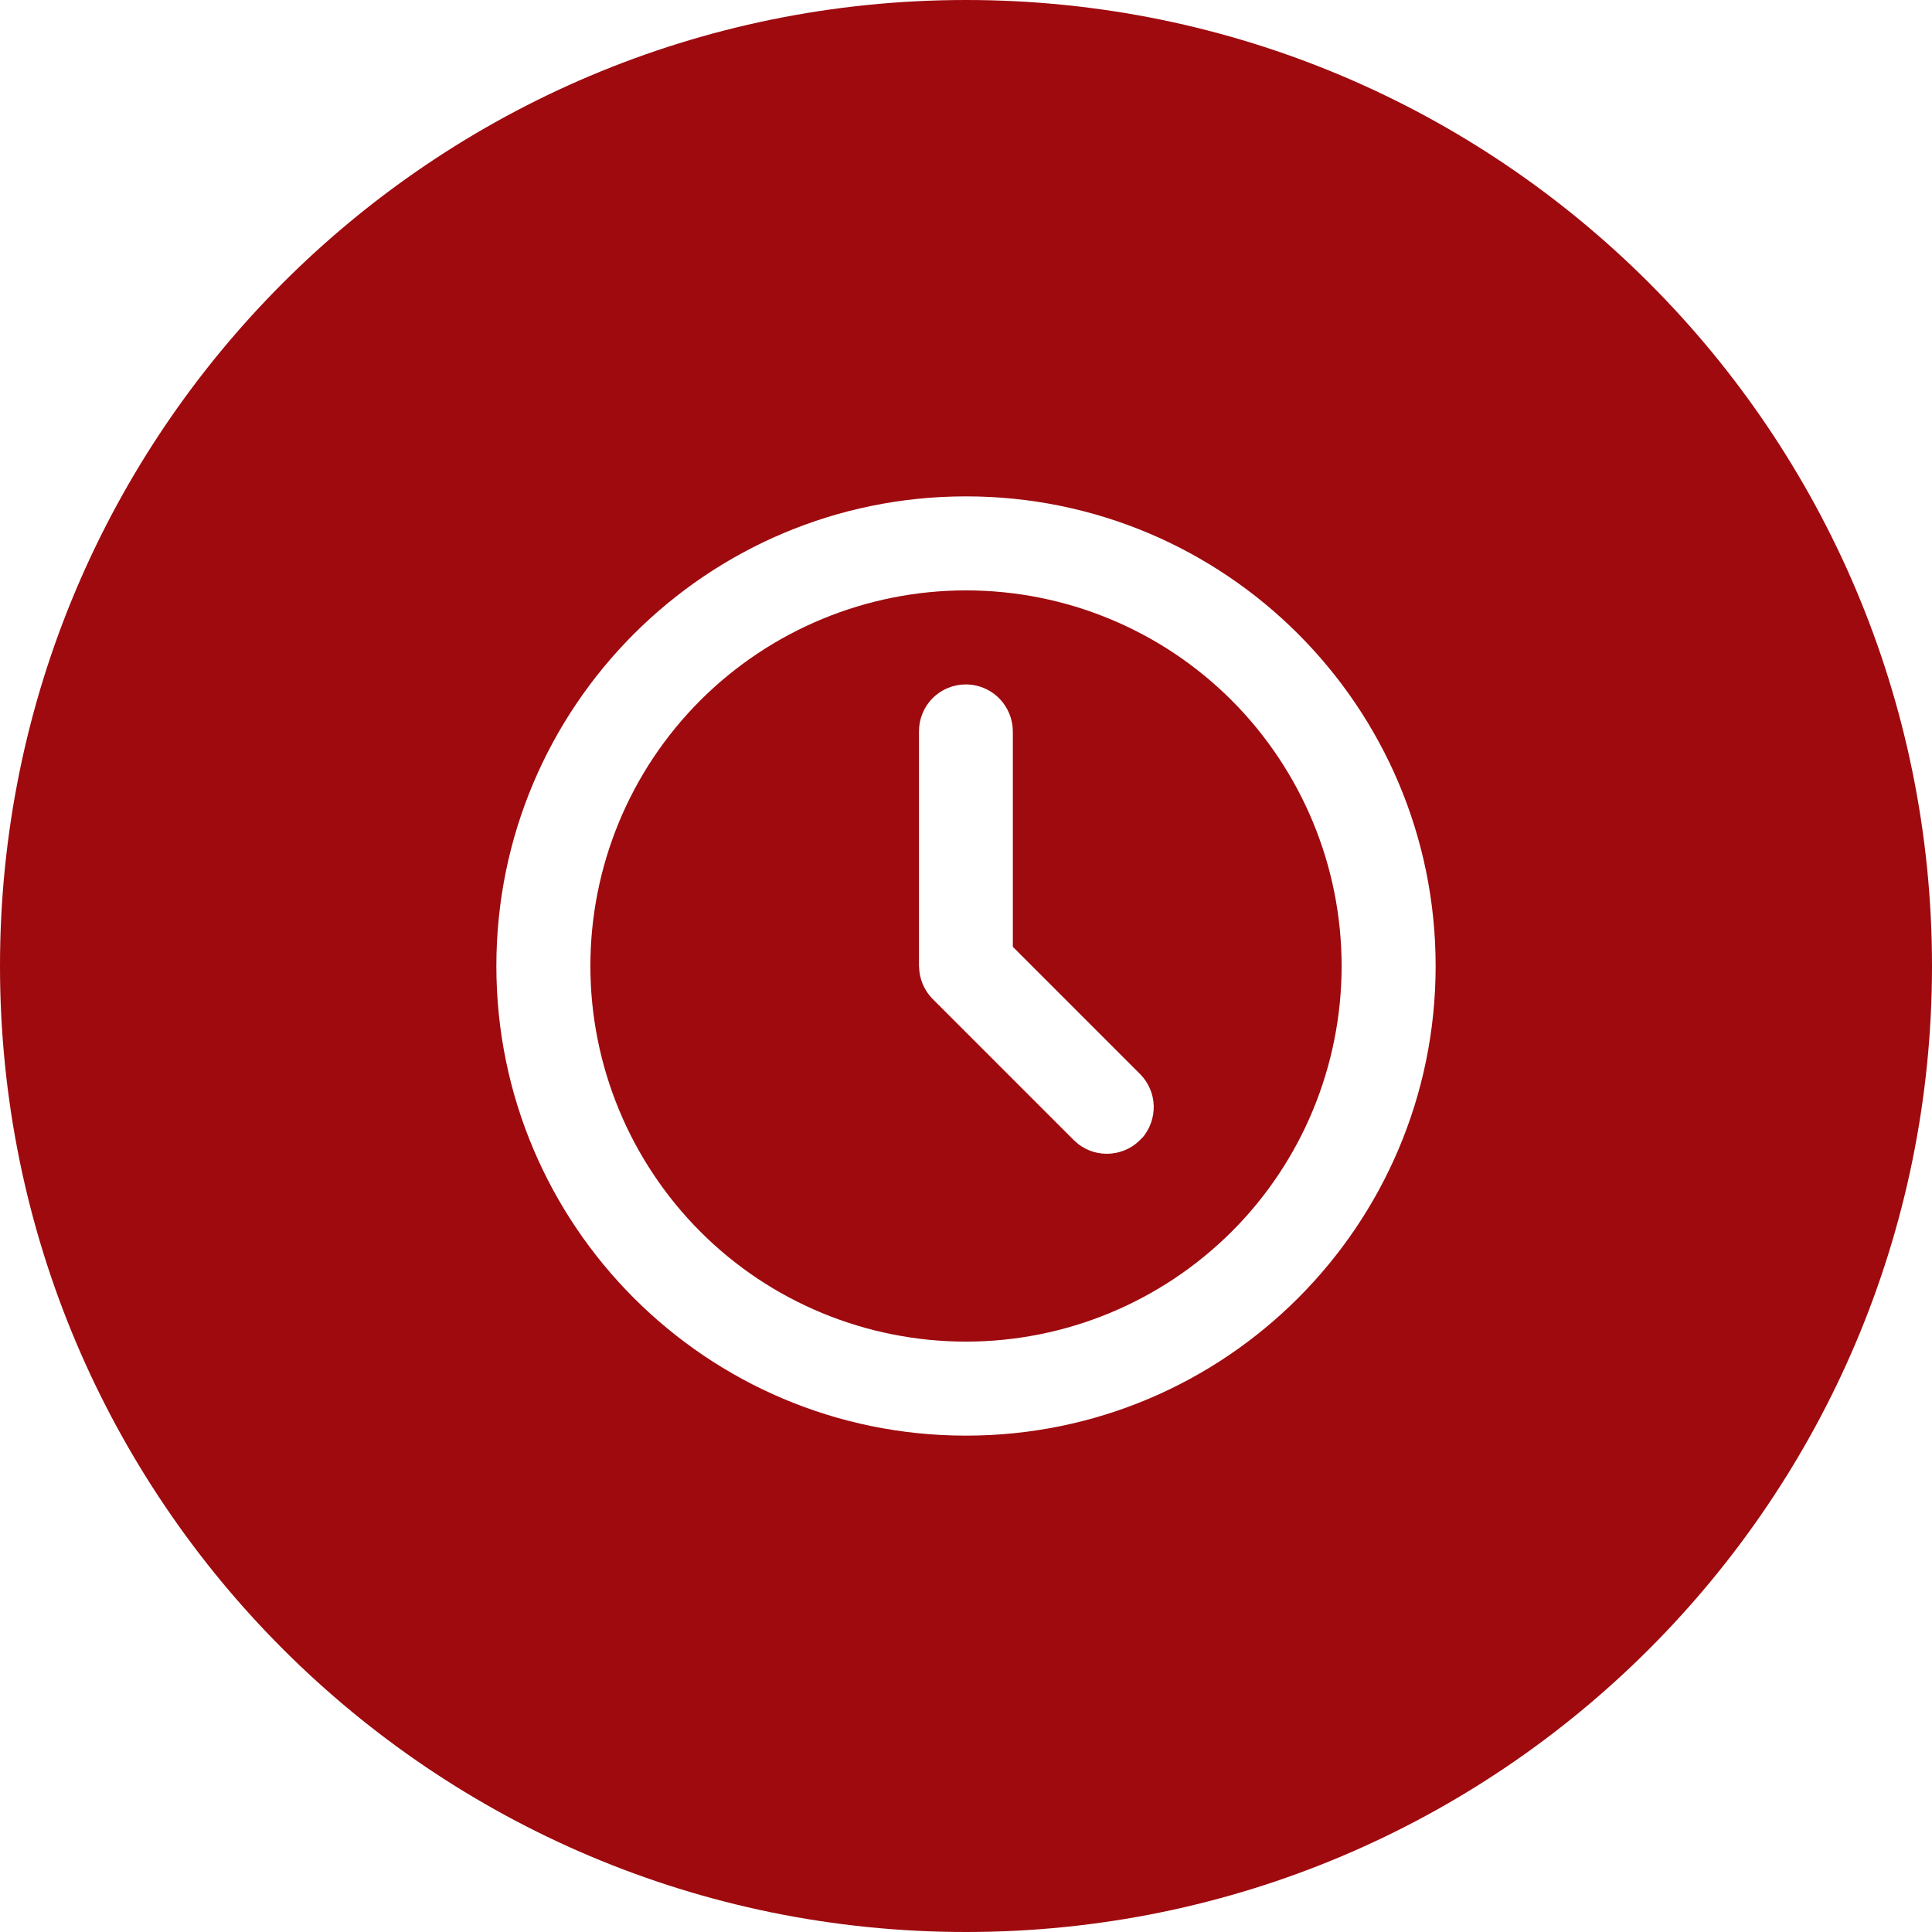
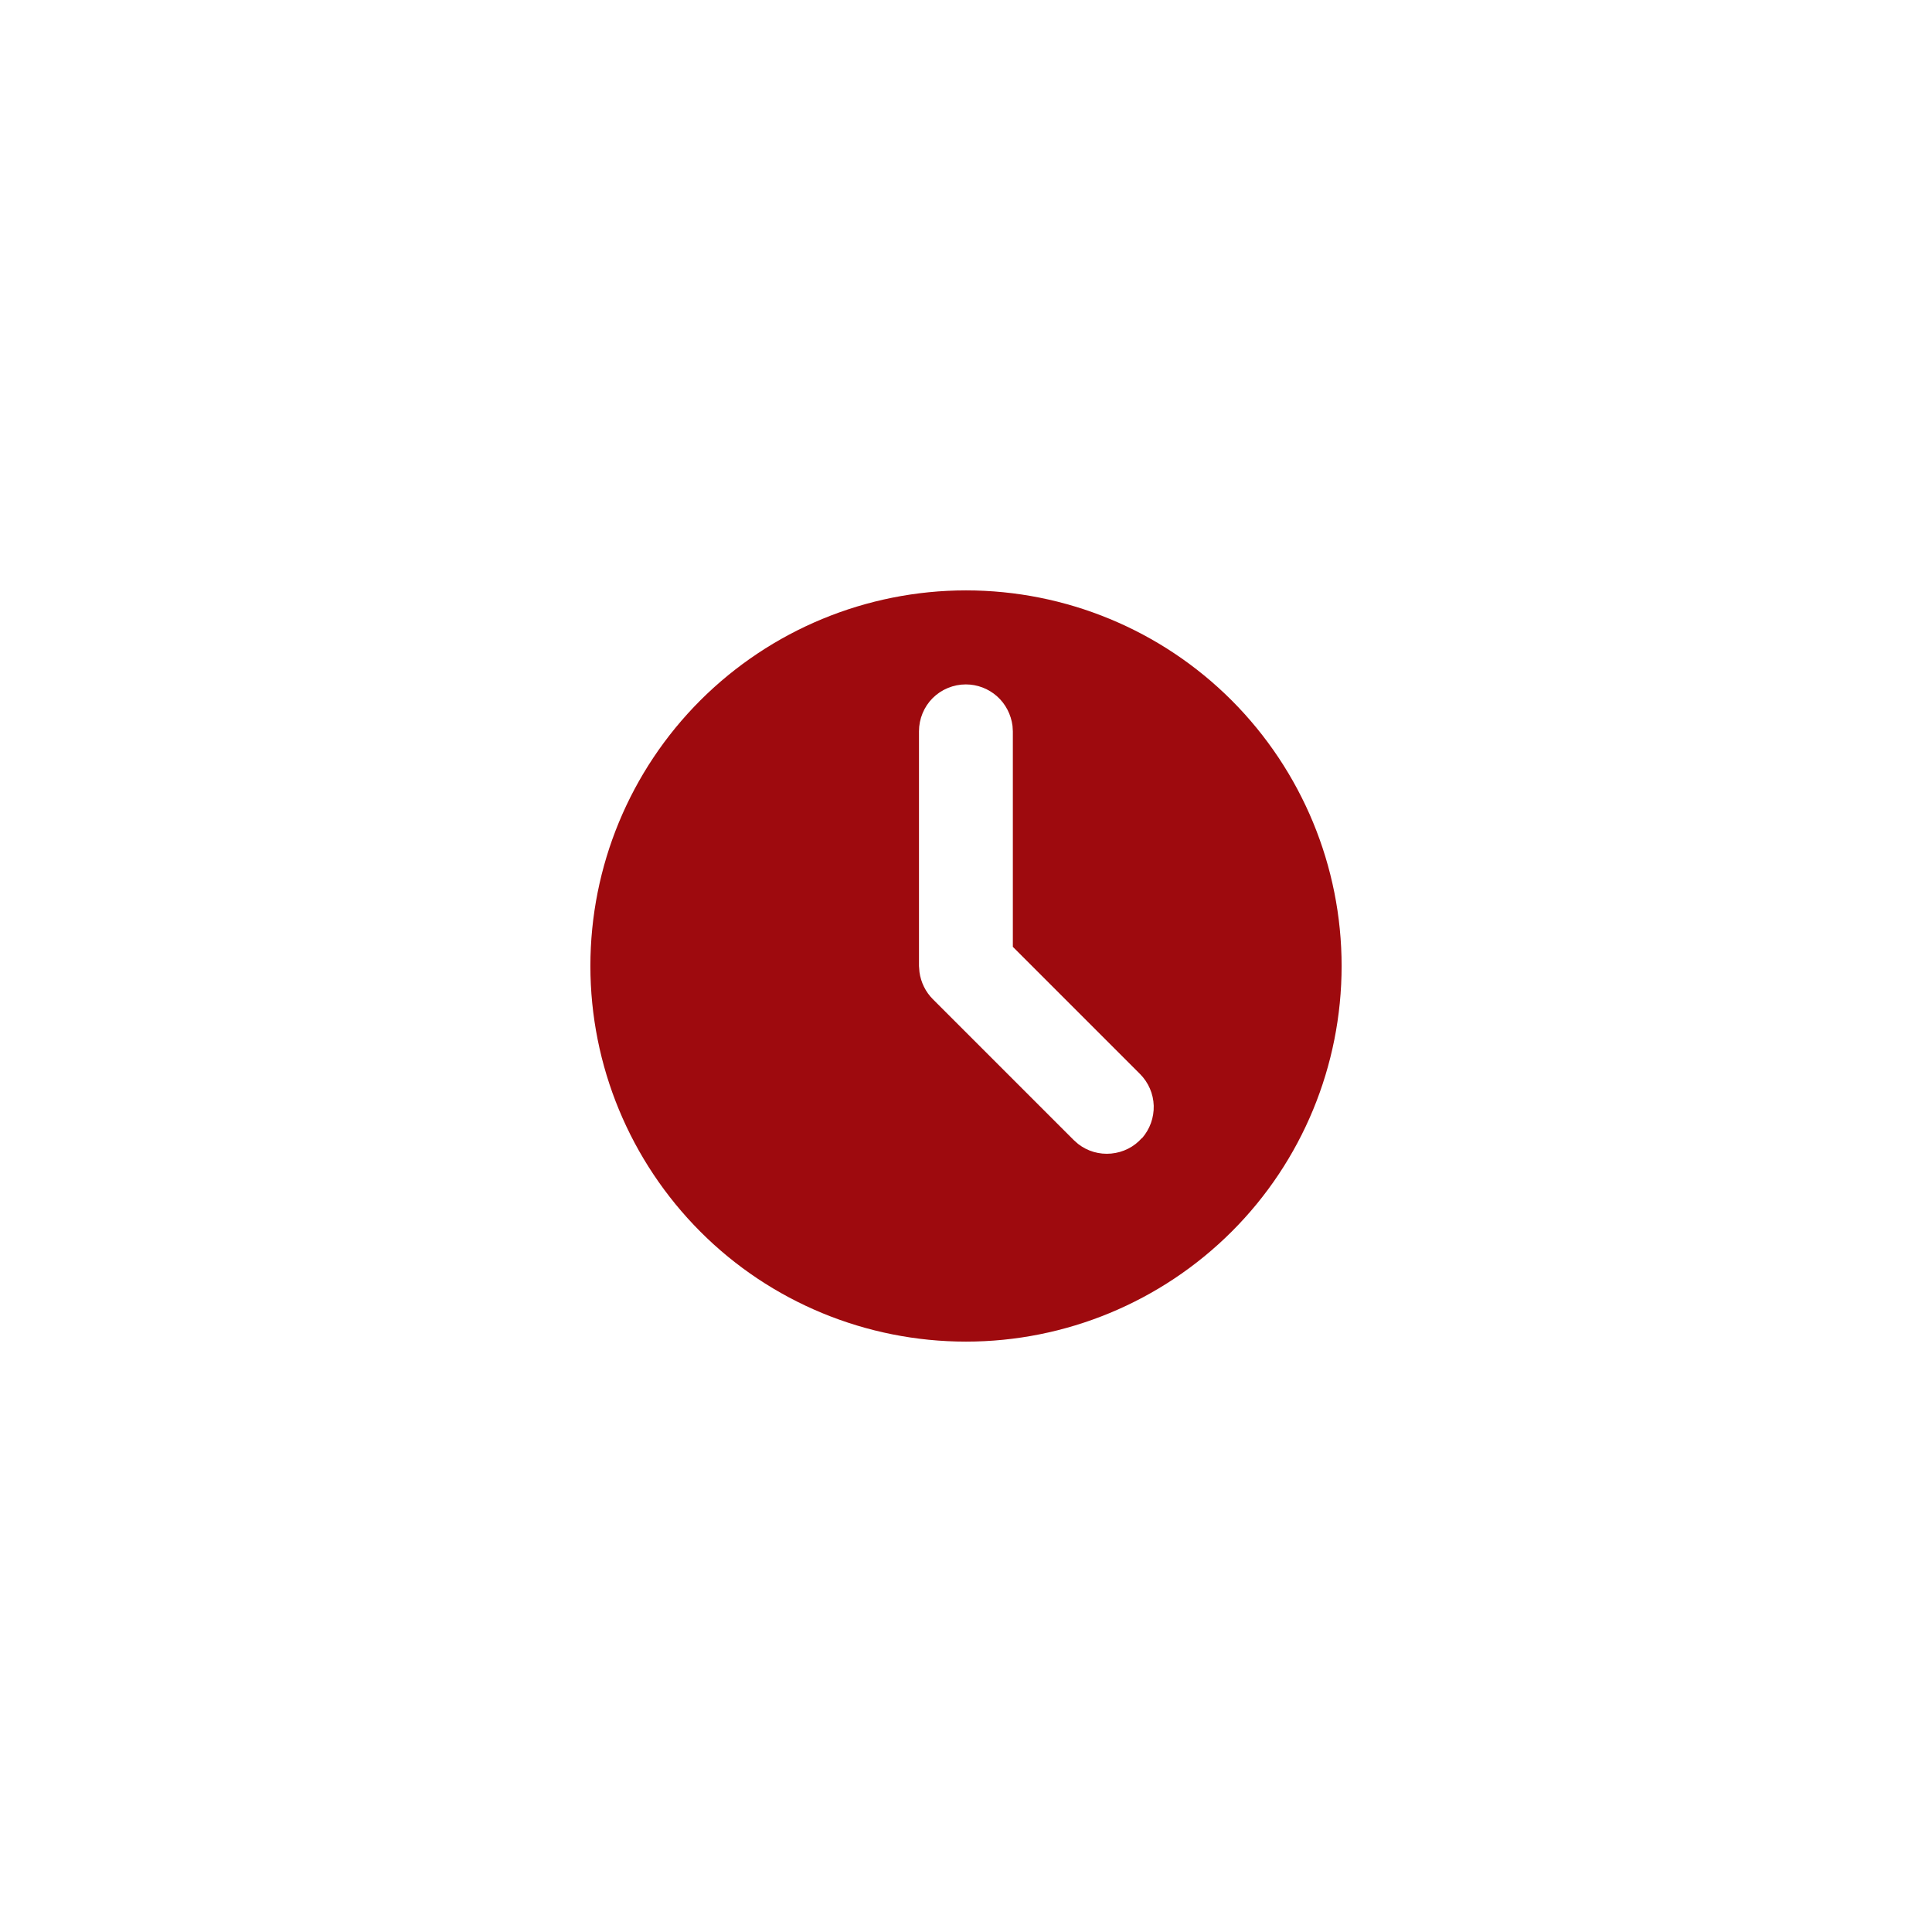
<svg xmlns="http://www.w3.org/2000/svg" id="Layer_2" viewBox="0 0 120 120">
  <defs>
    <style>
      .cls-1 {
        fill: #9e0a0e;
      }
    </style>
  </defs>
  <g id="Layer_1-2" data-name="Layer_1">
    <g>
      <path class="cls-1" d="M60,36.67c-6.19,0-12.12,2.46-16.5,6.83-4.38,4.38-6.83,10.31-6.83,16.5s2.46,12.12,6.83,16.5,10.31,6.83,16.5,6.83,12.12-2.46,16.5-6.83,6.83-10.31,6.83-16.5-2.46-12.12-6.83-16.5c-4.38-4.38-10.31-6.83-16.5-6.83ZM70.93,70.68c-.49.56-1.17.9-1.91.97-.74.07-1.47-.14-2.06-.6l-.27-.24-8.75-8.75c-.45-.45-.74-1.04-.83-1.68l-.03-.38v-14.58c0-.77.31-1.52.85-2.06s1.29-.85,2.06-.85c.71,0,1.4.26,1.94.74.53.47.87,1.13.96,1.84l.02.34v13.38l7.9,7.9c.52.52.83,1.23.85,1.97.02.74-.24,1.46-.73,2.02Z" />
-       <path class="cls-1" d="M60,0C26.86,0,0,26.86,0,60s26.86,60,60,60,60-26.86,60-60S93.14,0,60,0ZM60,89.17c-16.11,0-29.17-13.06-29.17-29.17s13.06-29.17,29.17-29.17,29.17,13.06,29.17,29.17-13.06,29.17-29.17,29.17Z" />
    </g>
  </g>
</svg>